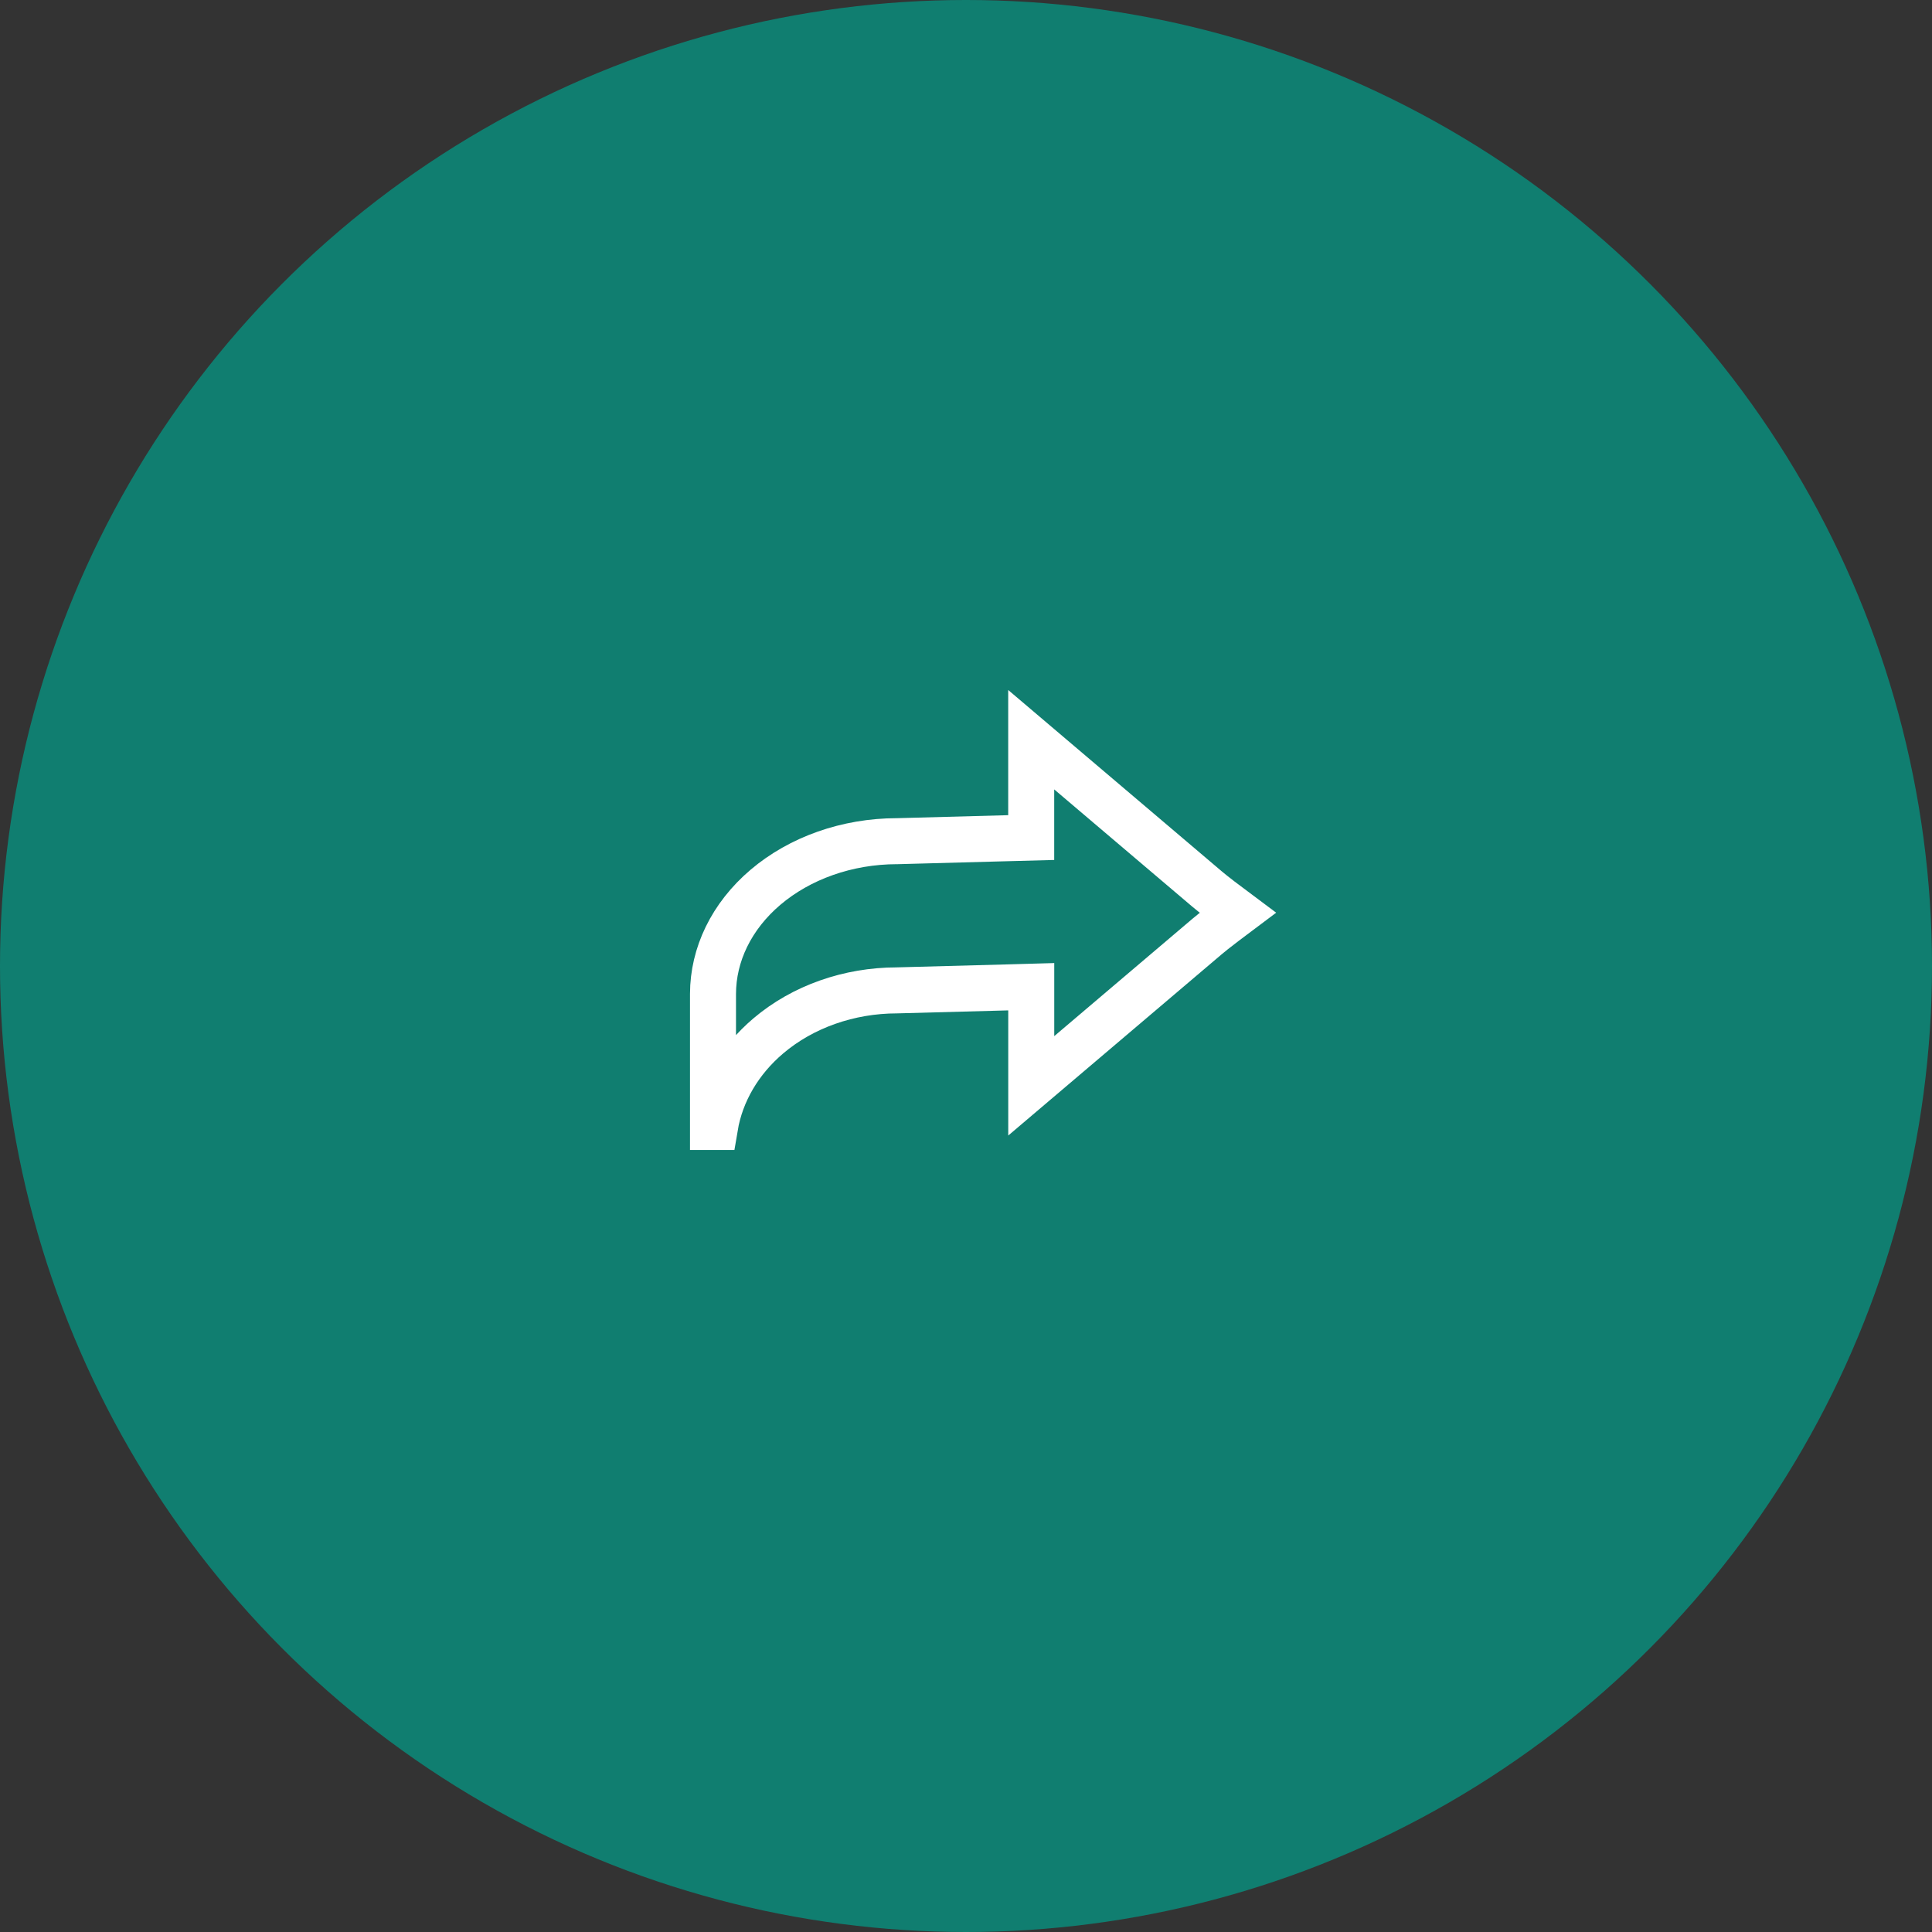
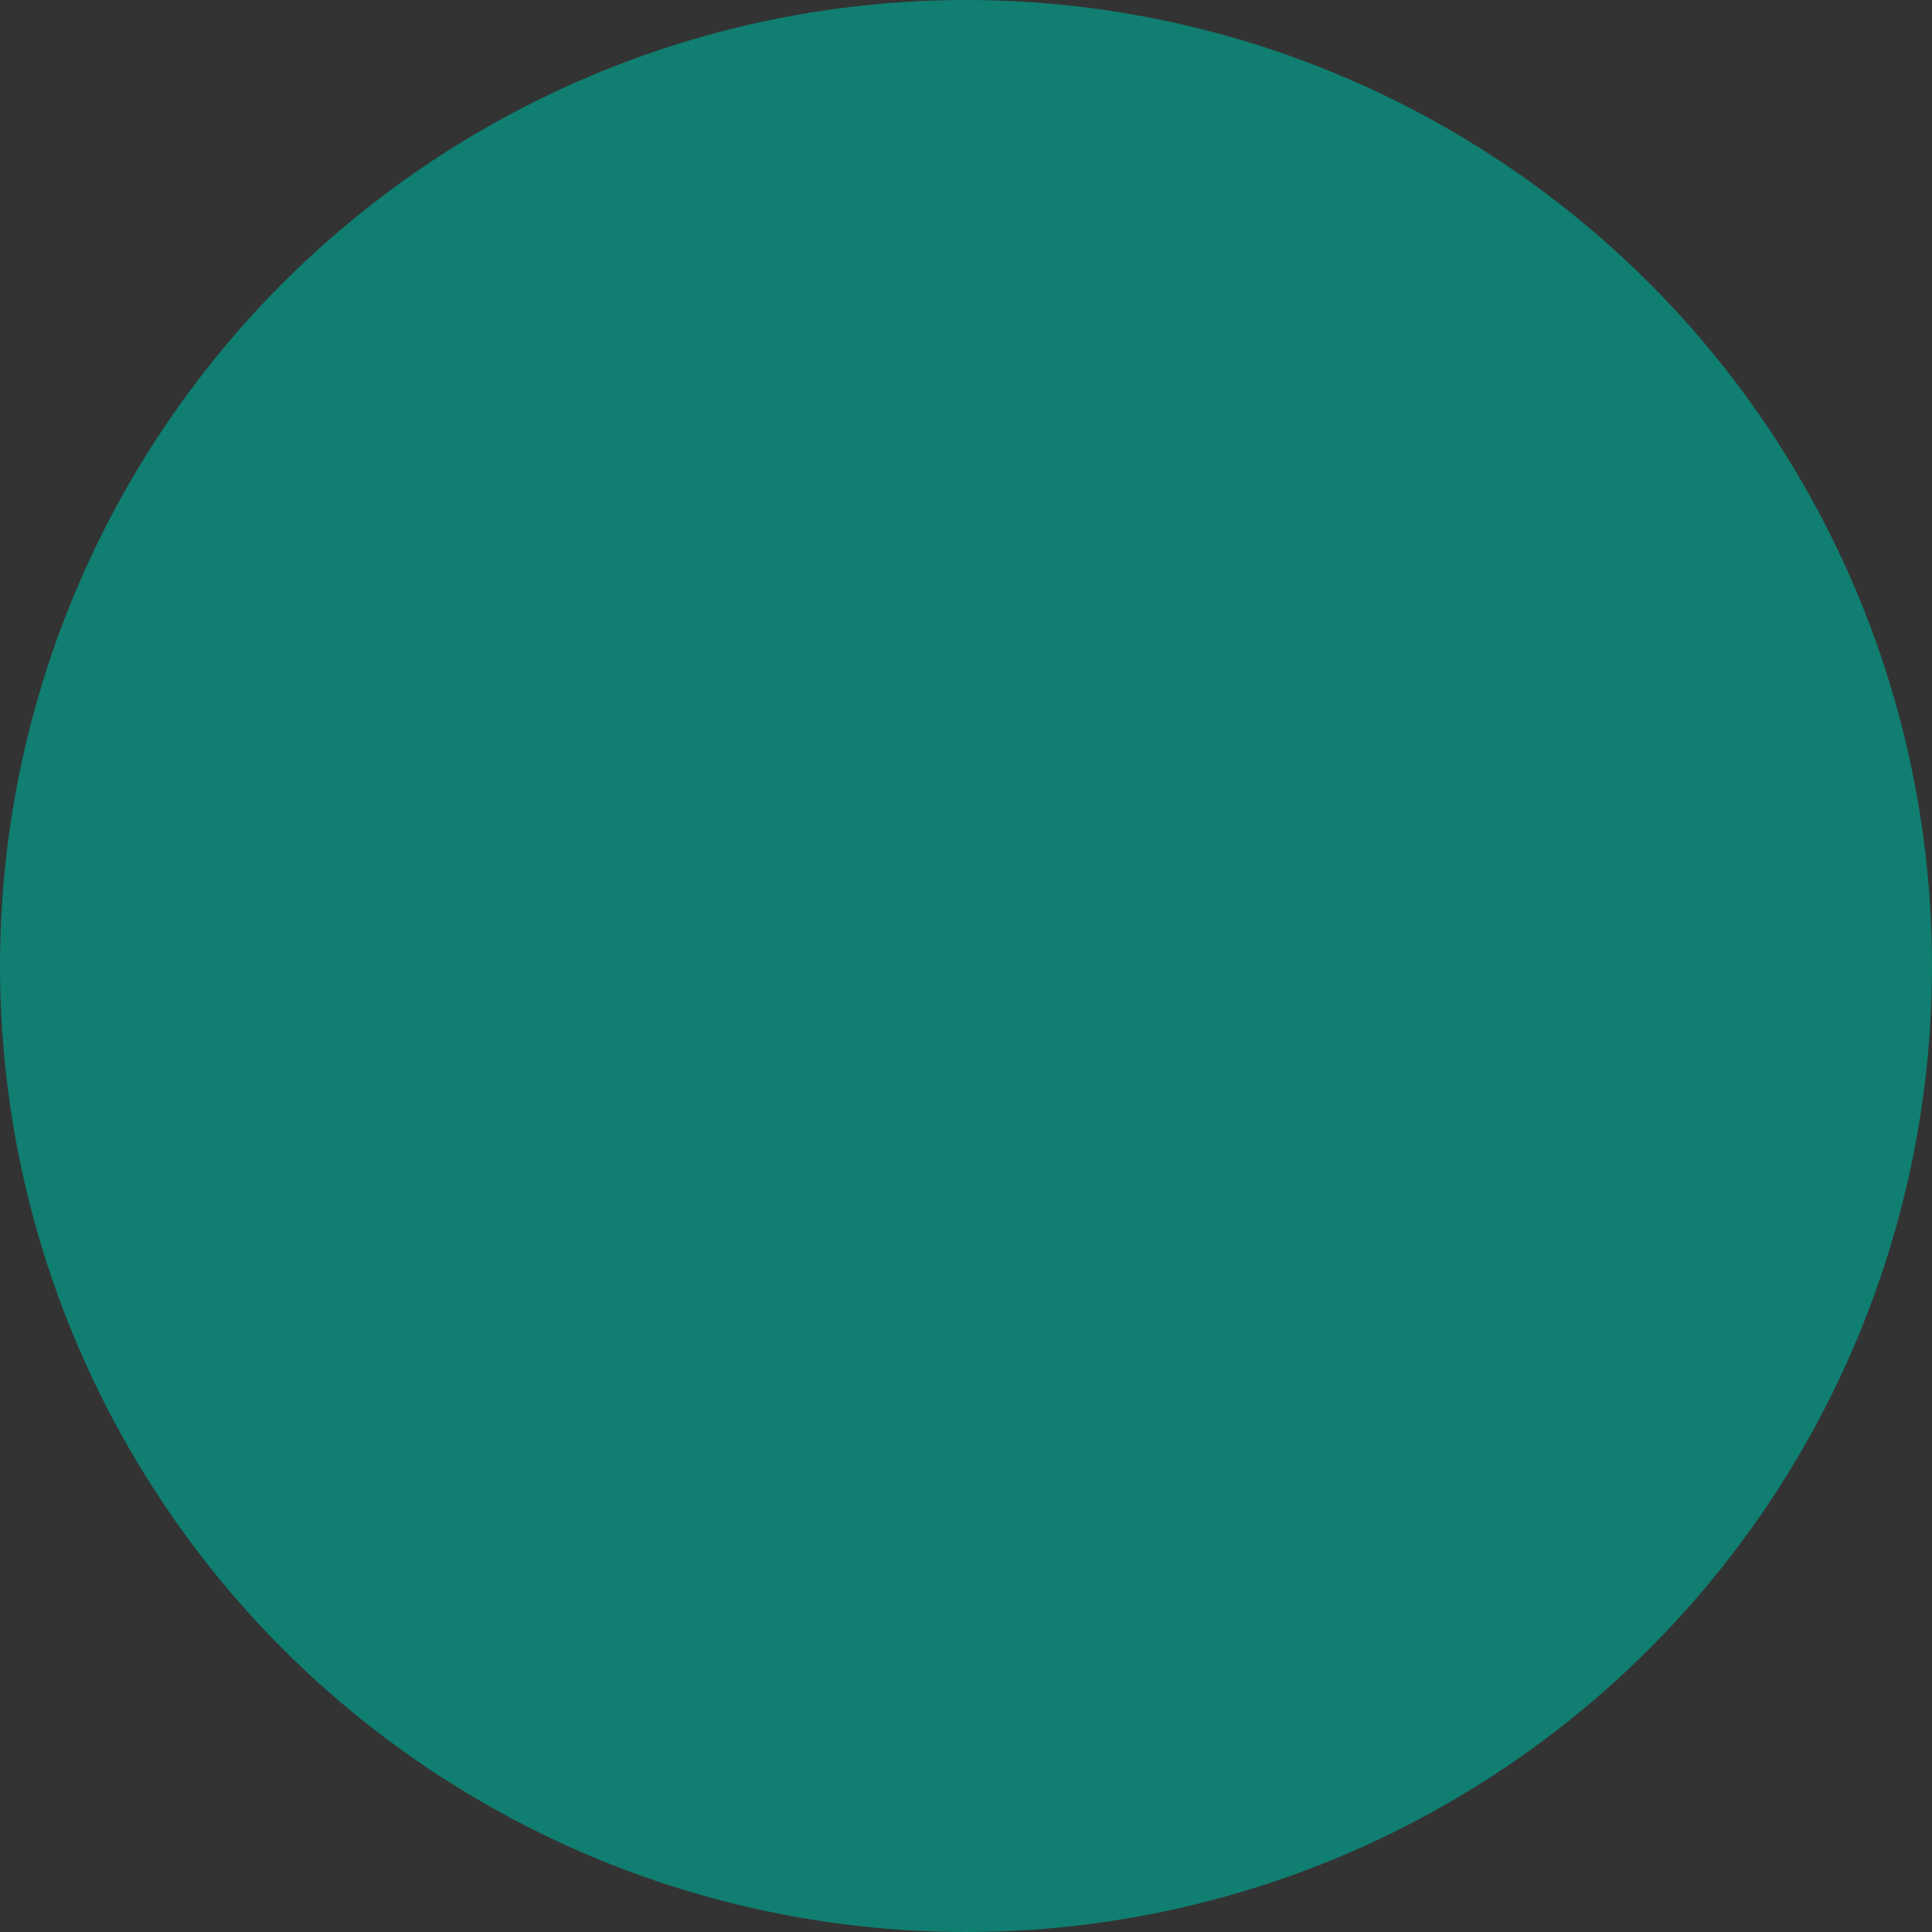
<svg xmlns="http://www.w3.org/2000/svg" width="84" height="84" viewBox="0 0 84 84" fill="none">
  <rect x="0" y="0" width="84" height="84" fill="#333333" stroke="none" />
  <circle cx="42" cy="42" r="42" fill="#107E70" />
-   <path d="M52.475 38.648C52.764 38.894 53.324 39.318 53.816 39.685C53.456 39.955 53.06 40.254 52.76 40.491L52.475 40.724L44.837 47.21V42.901L43.81 42.93L38.991 43.06C36.92 43.063 34.908 43.762 33.402 45.041C32.16 46.096 31.339 47.486 31.085 49H31V43.212C31.002 41.511 31.797 39.838 33.283 38.576C34.774 37.31 36.826 36.576 38.994 36.573H39.02L43.862 36.442L44.835 36.416V32.161L52.475 38.648Z" stroke="white" stroke-width="2" />
</svg>